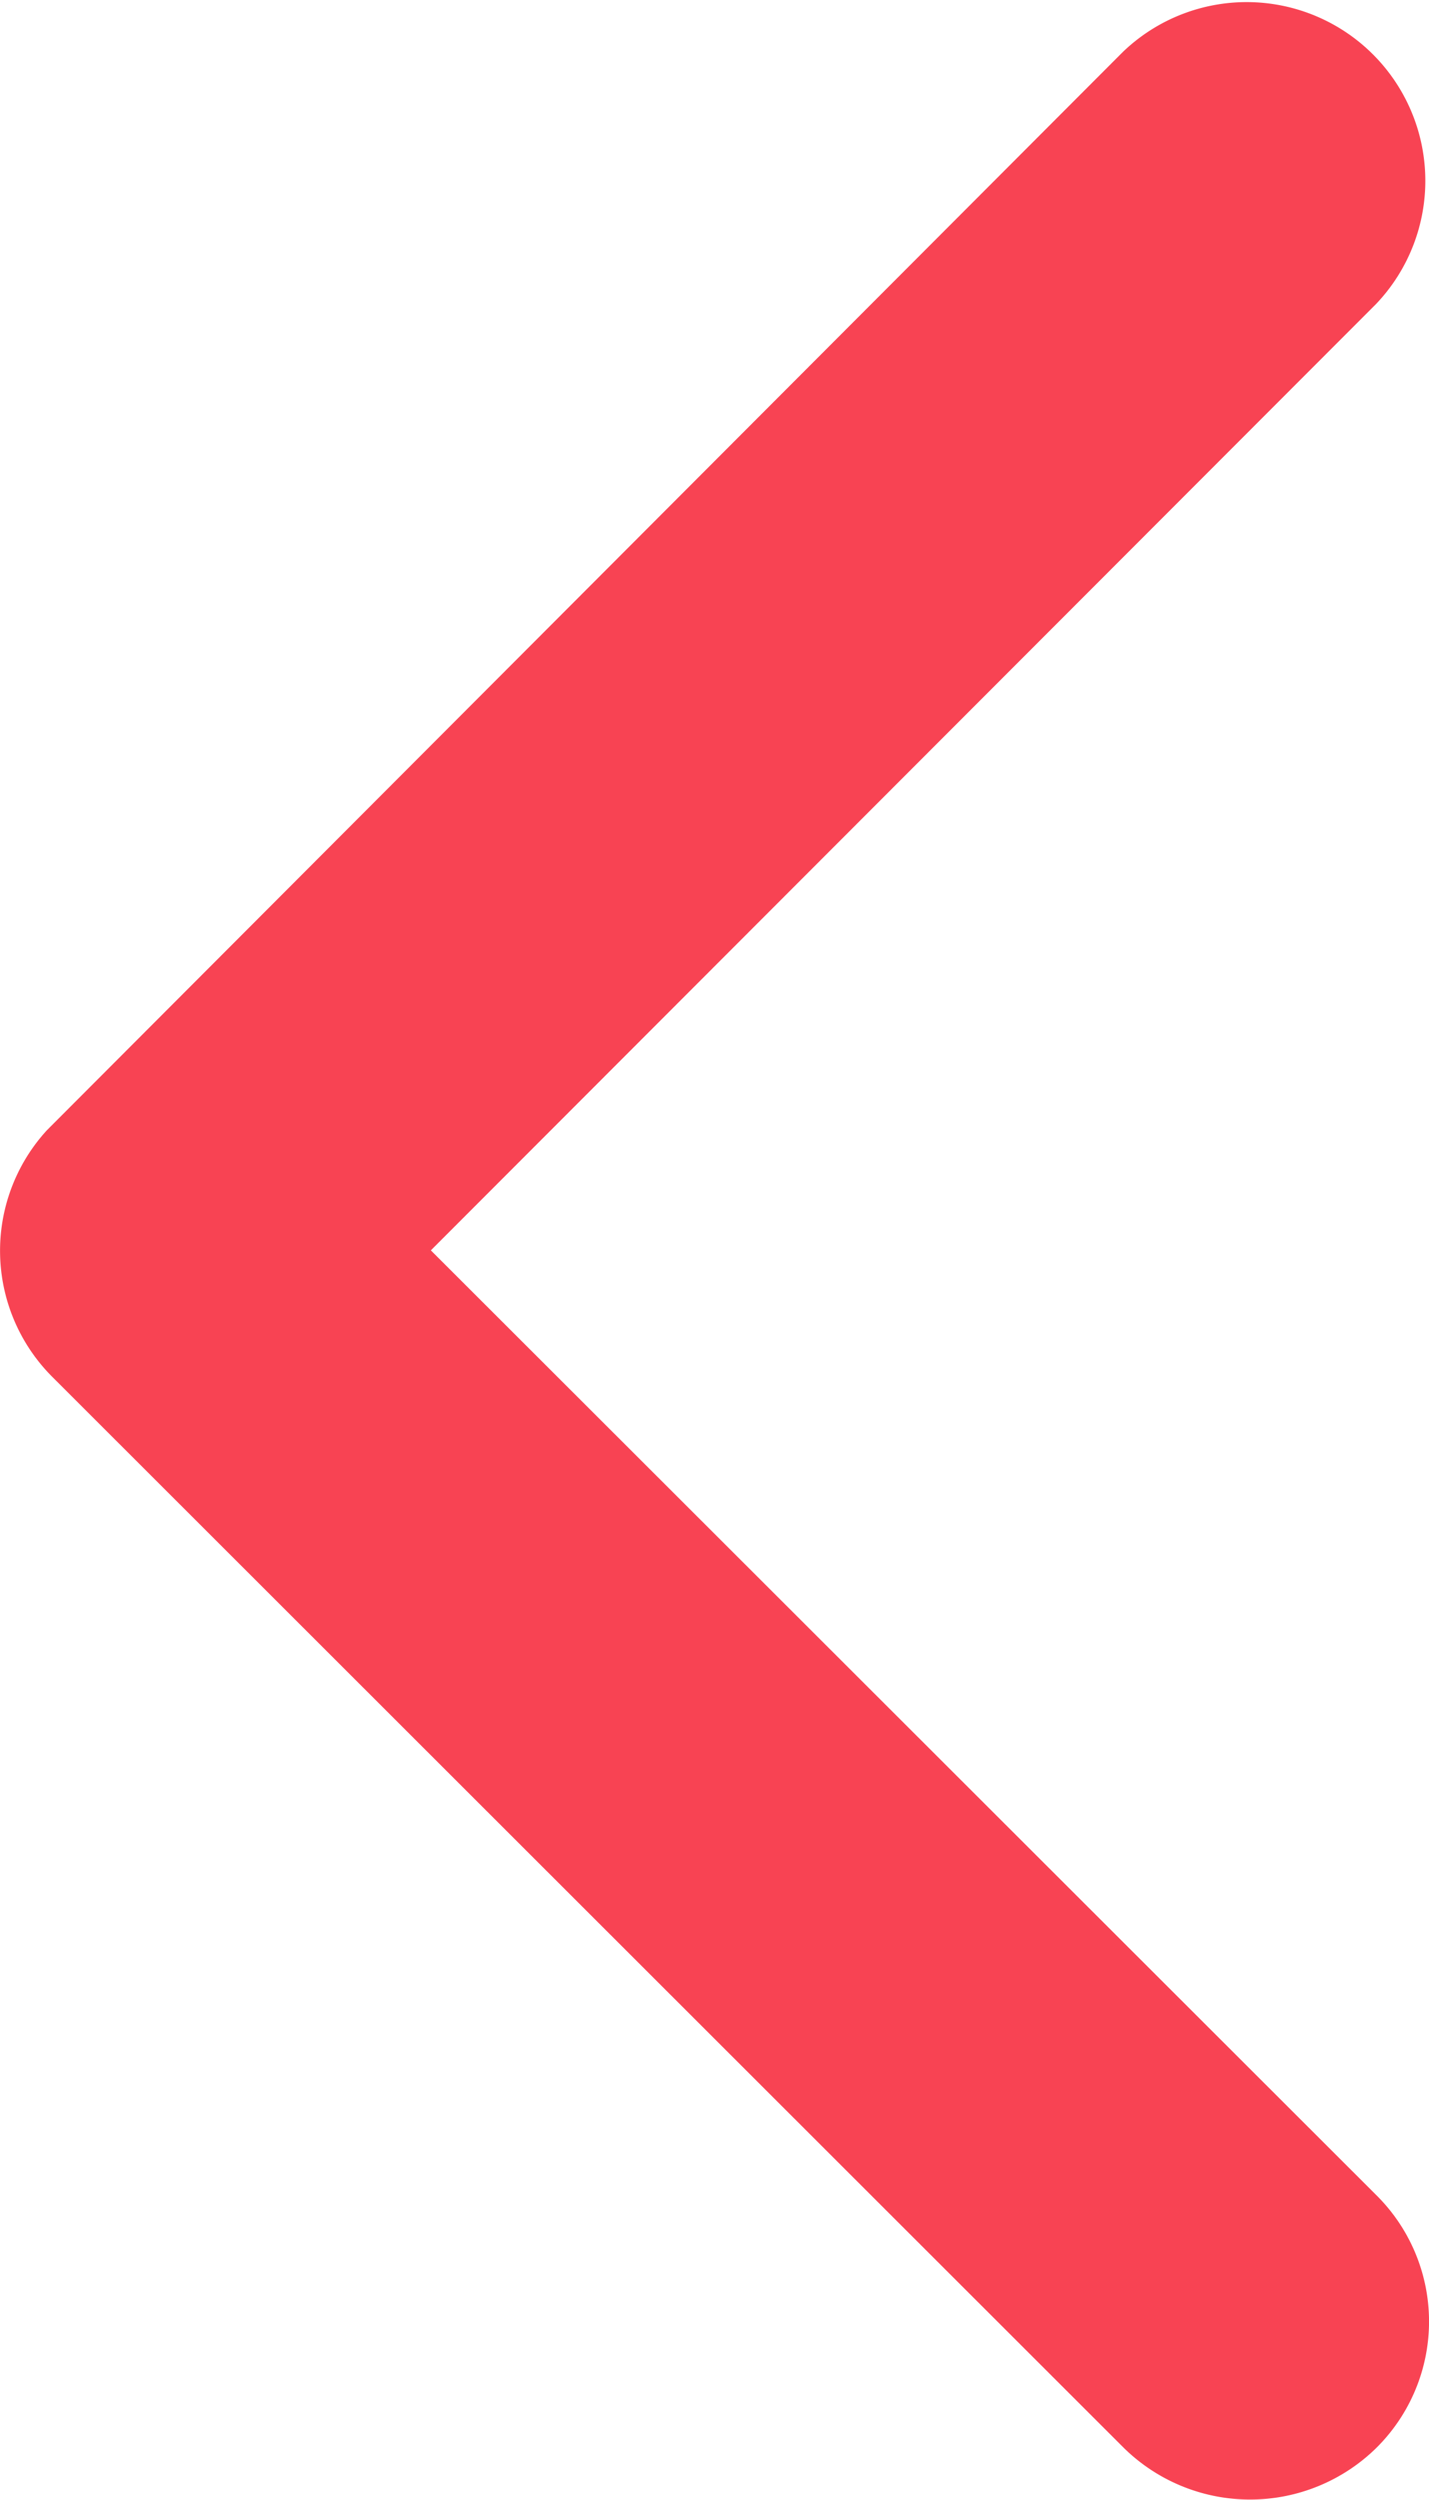
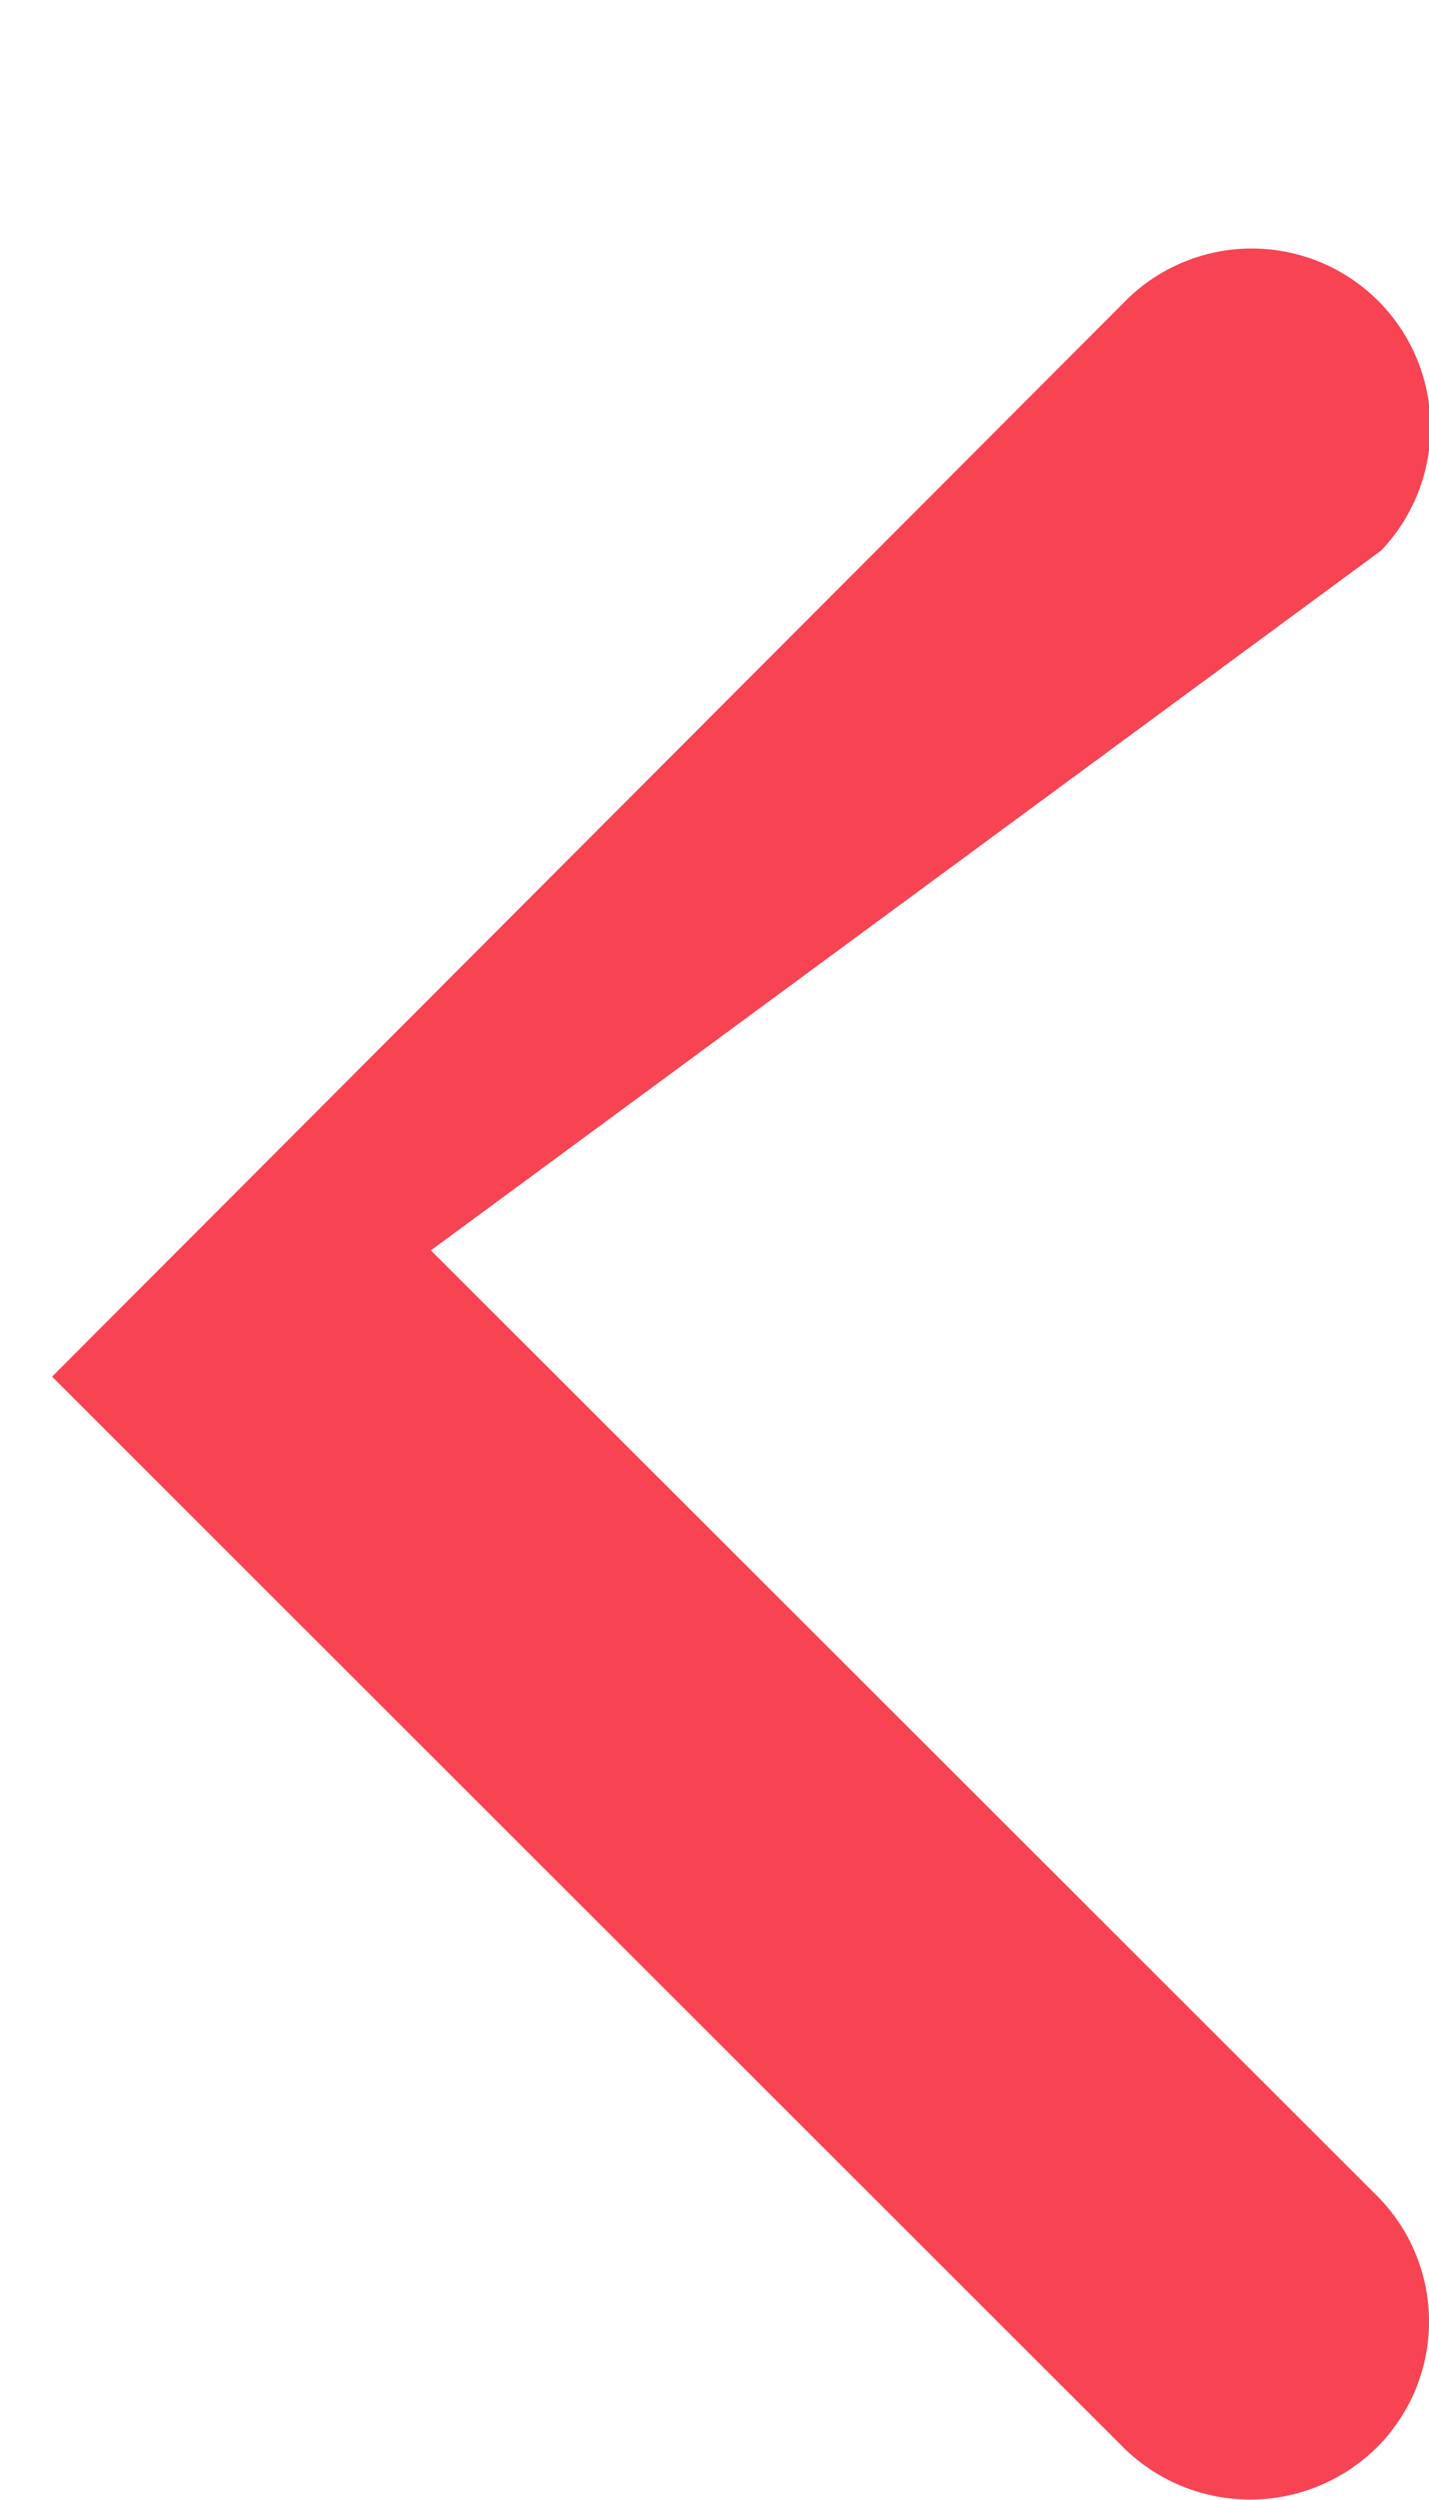
<svg xmlns="http://www.w3.org/2000/svg" width="8.59" height="15.024" viewBox="0 0 8.59 15.024">
-   <path id="icon__prev" d="M17.247,13.705,11.562,8.025a1.069,1.069,0,0,1,0-1.516,1.083,1.083,0,0,1,1.521,0l6.441,6.437a1.072,1.072,0,0,1,.031,1.481l-6.468,6.481a1.074,1.074,0,0,1-1.521-1.516Z" transform="translate(19.837 21.22) rotate(180)" fill="#f84353" />
+   <path id="icon__prev" d="M17.247,13.705,11.562,8.025a1.069,1.069,0,0,1,0-1.516,1.083,1.083,0,0,1,1.521,0l6.441,6.437l-6.468,6.481a1.074,1.074,0,0,1-1.521-1.516Z" transform="translate(19.837 21.22) rotate(180)" fill="#f84353" />
</svg>